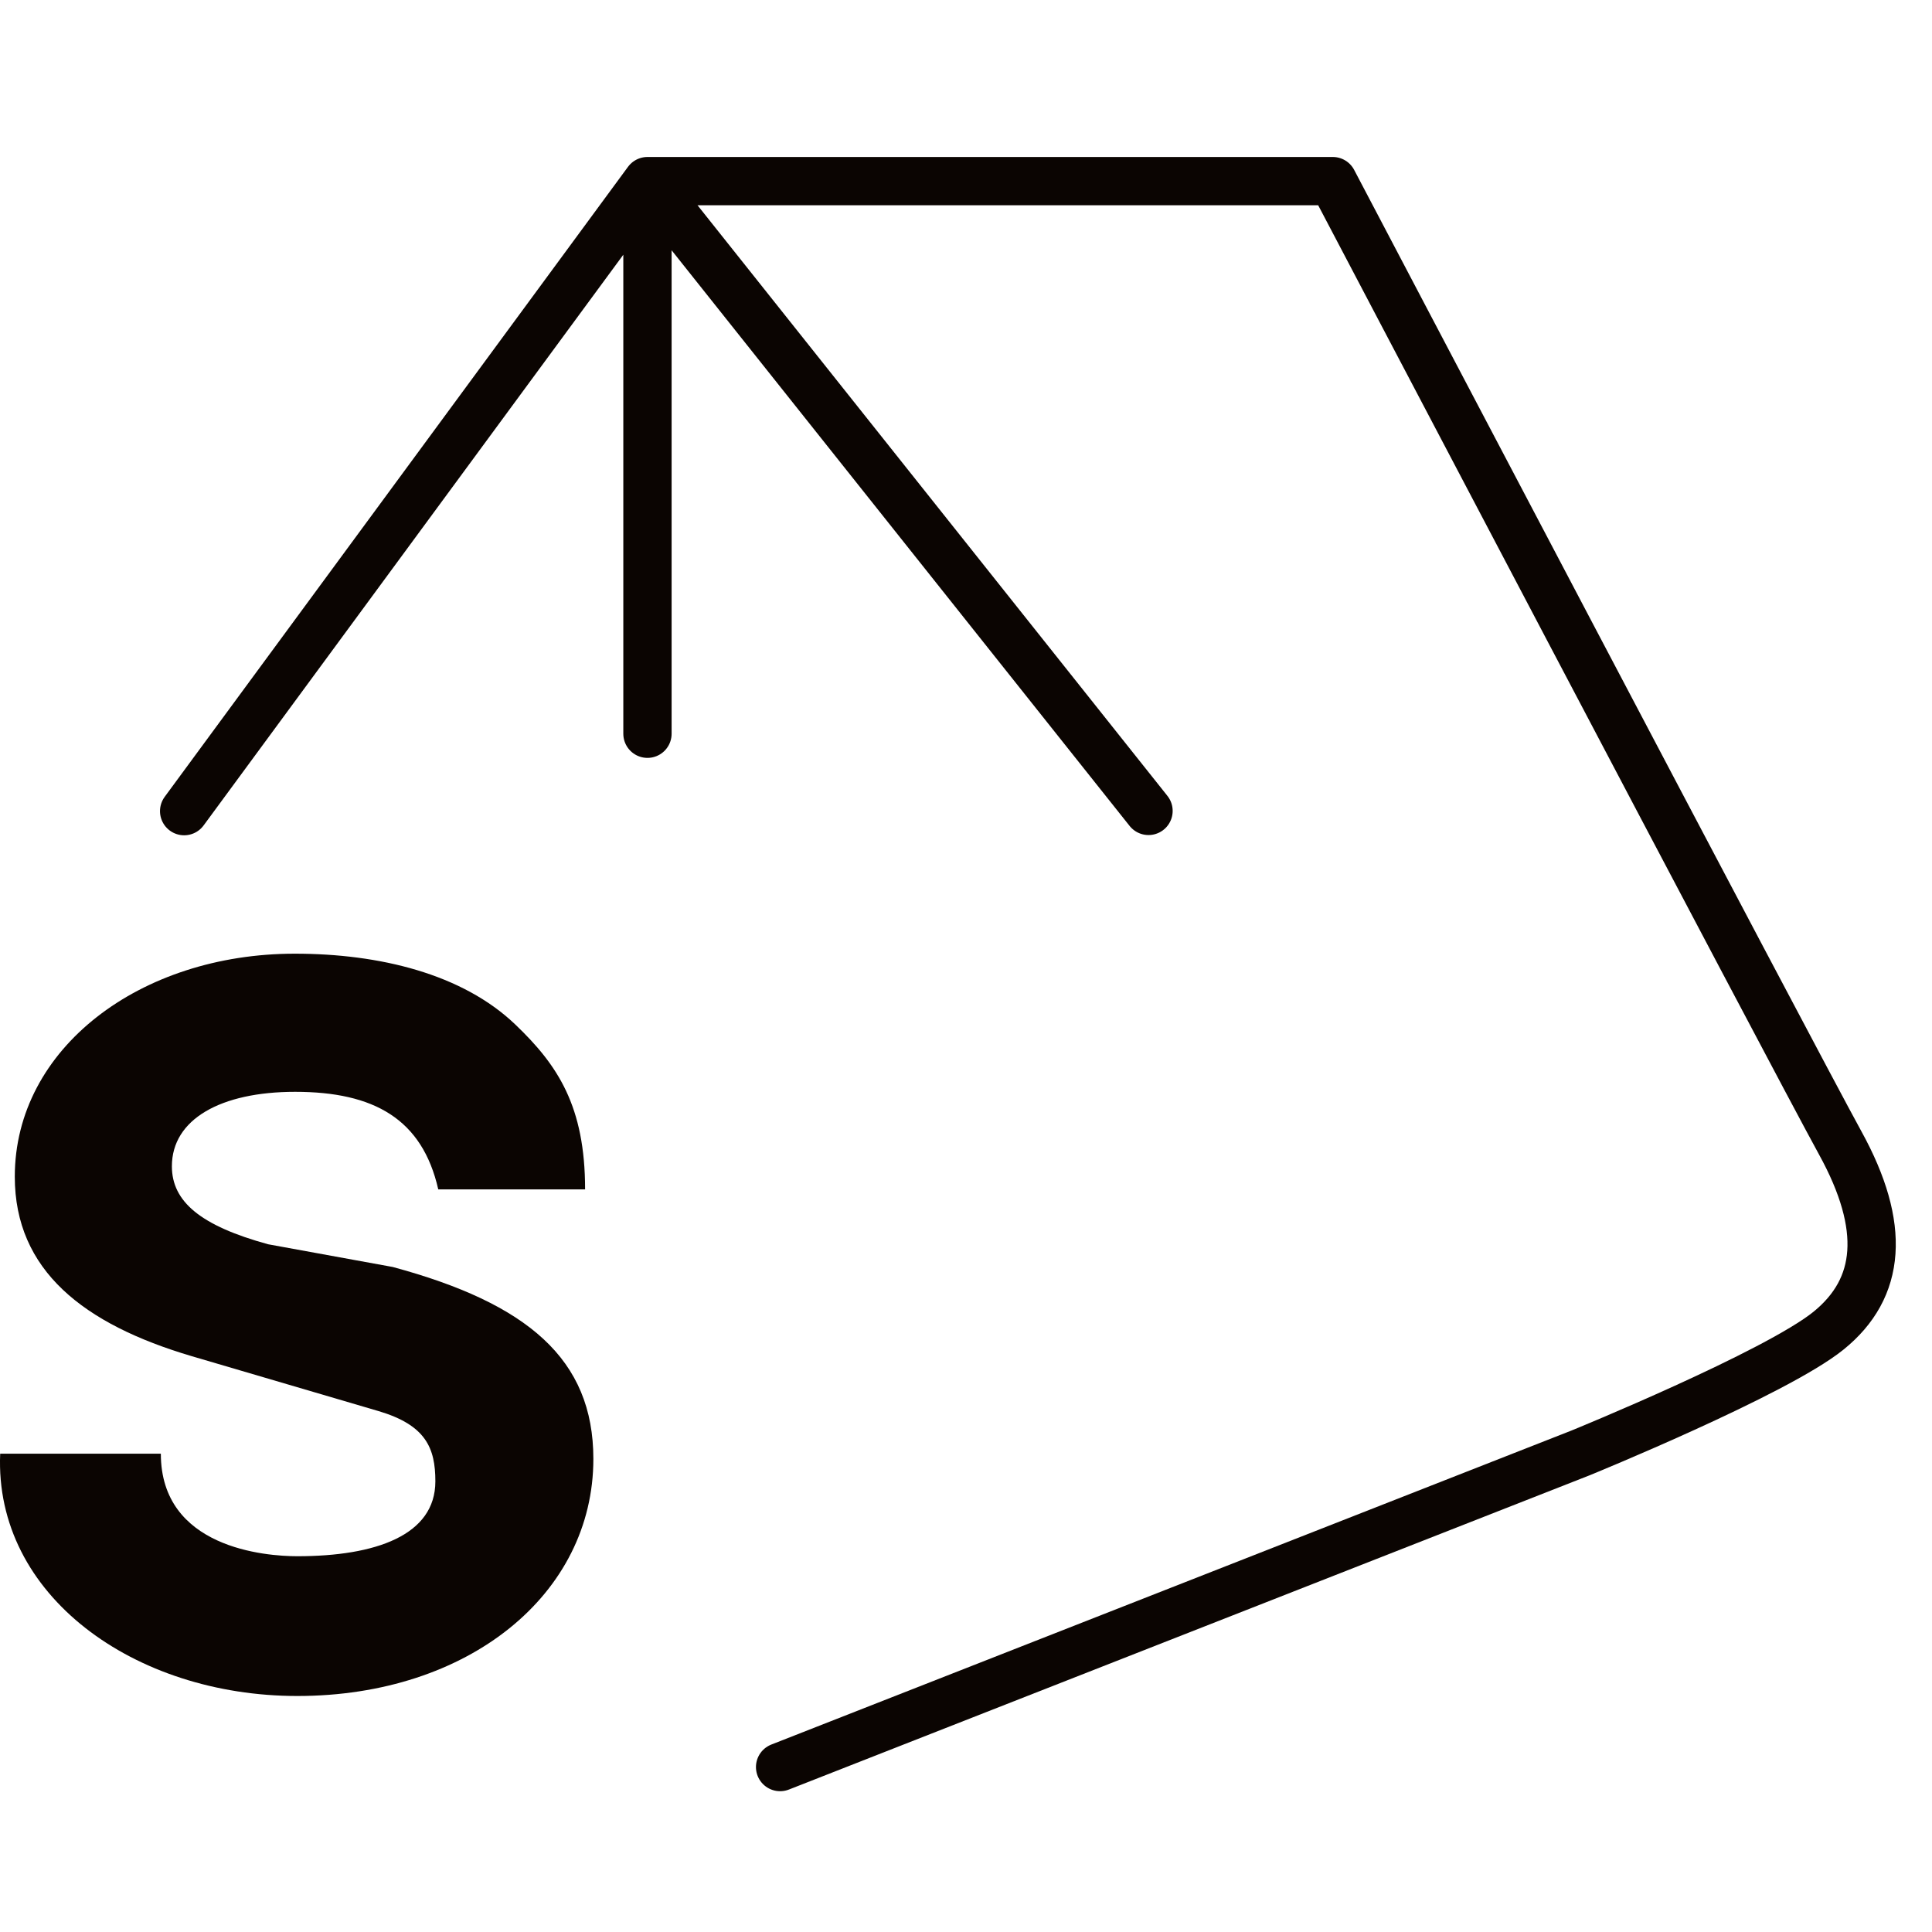
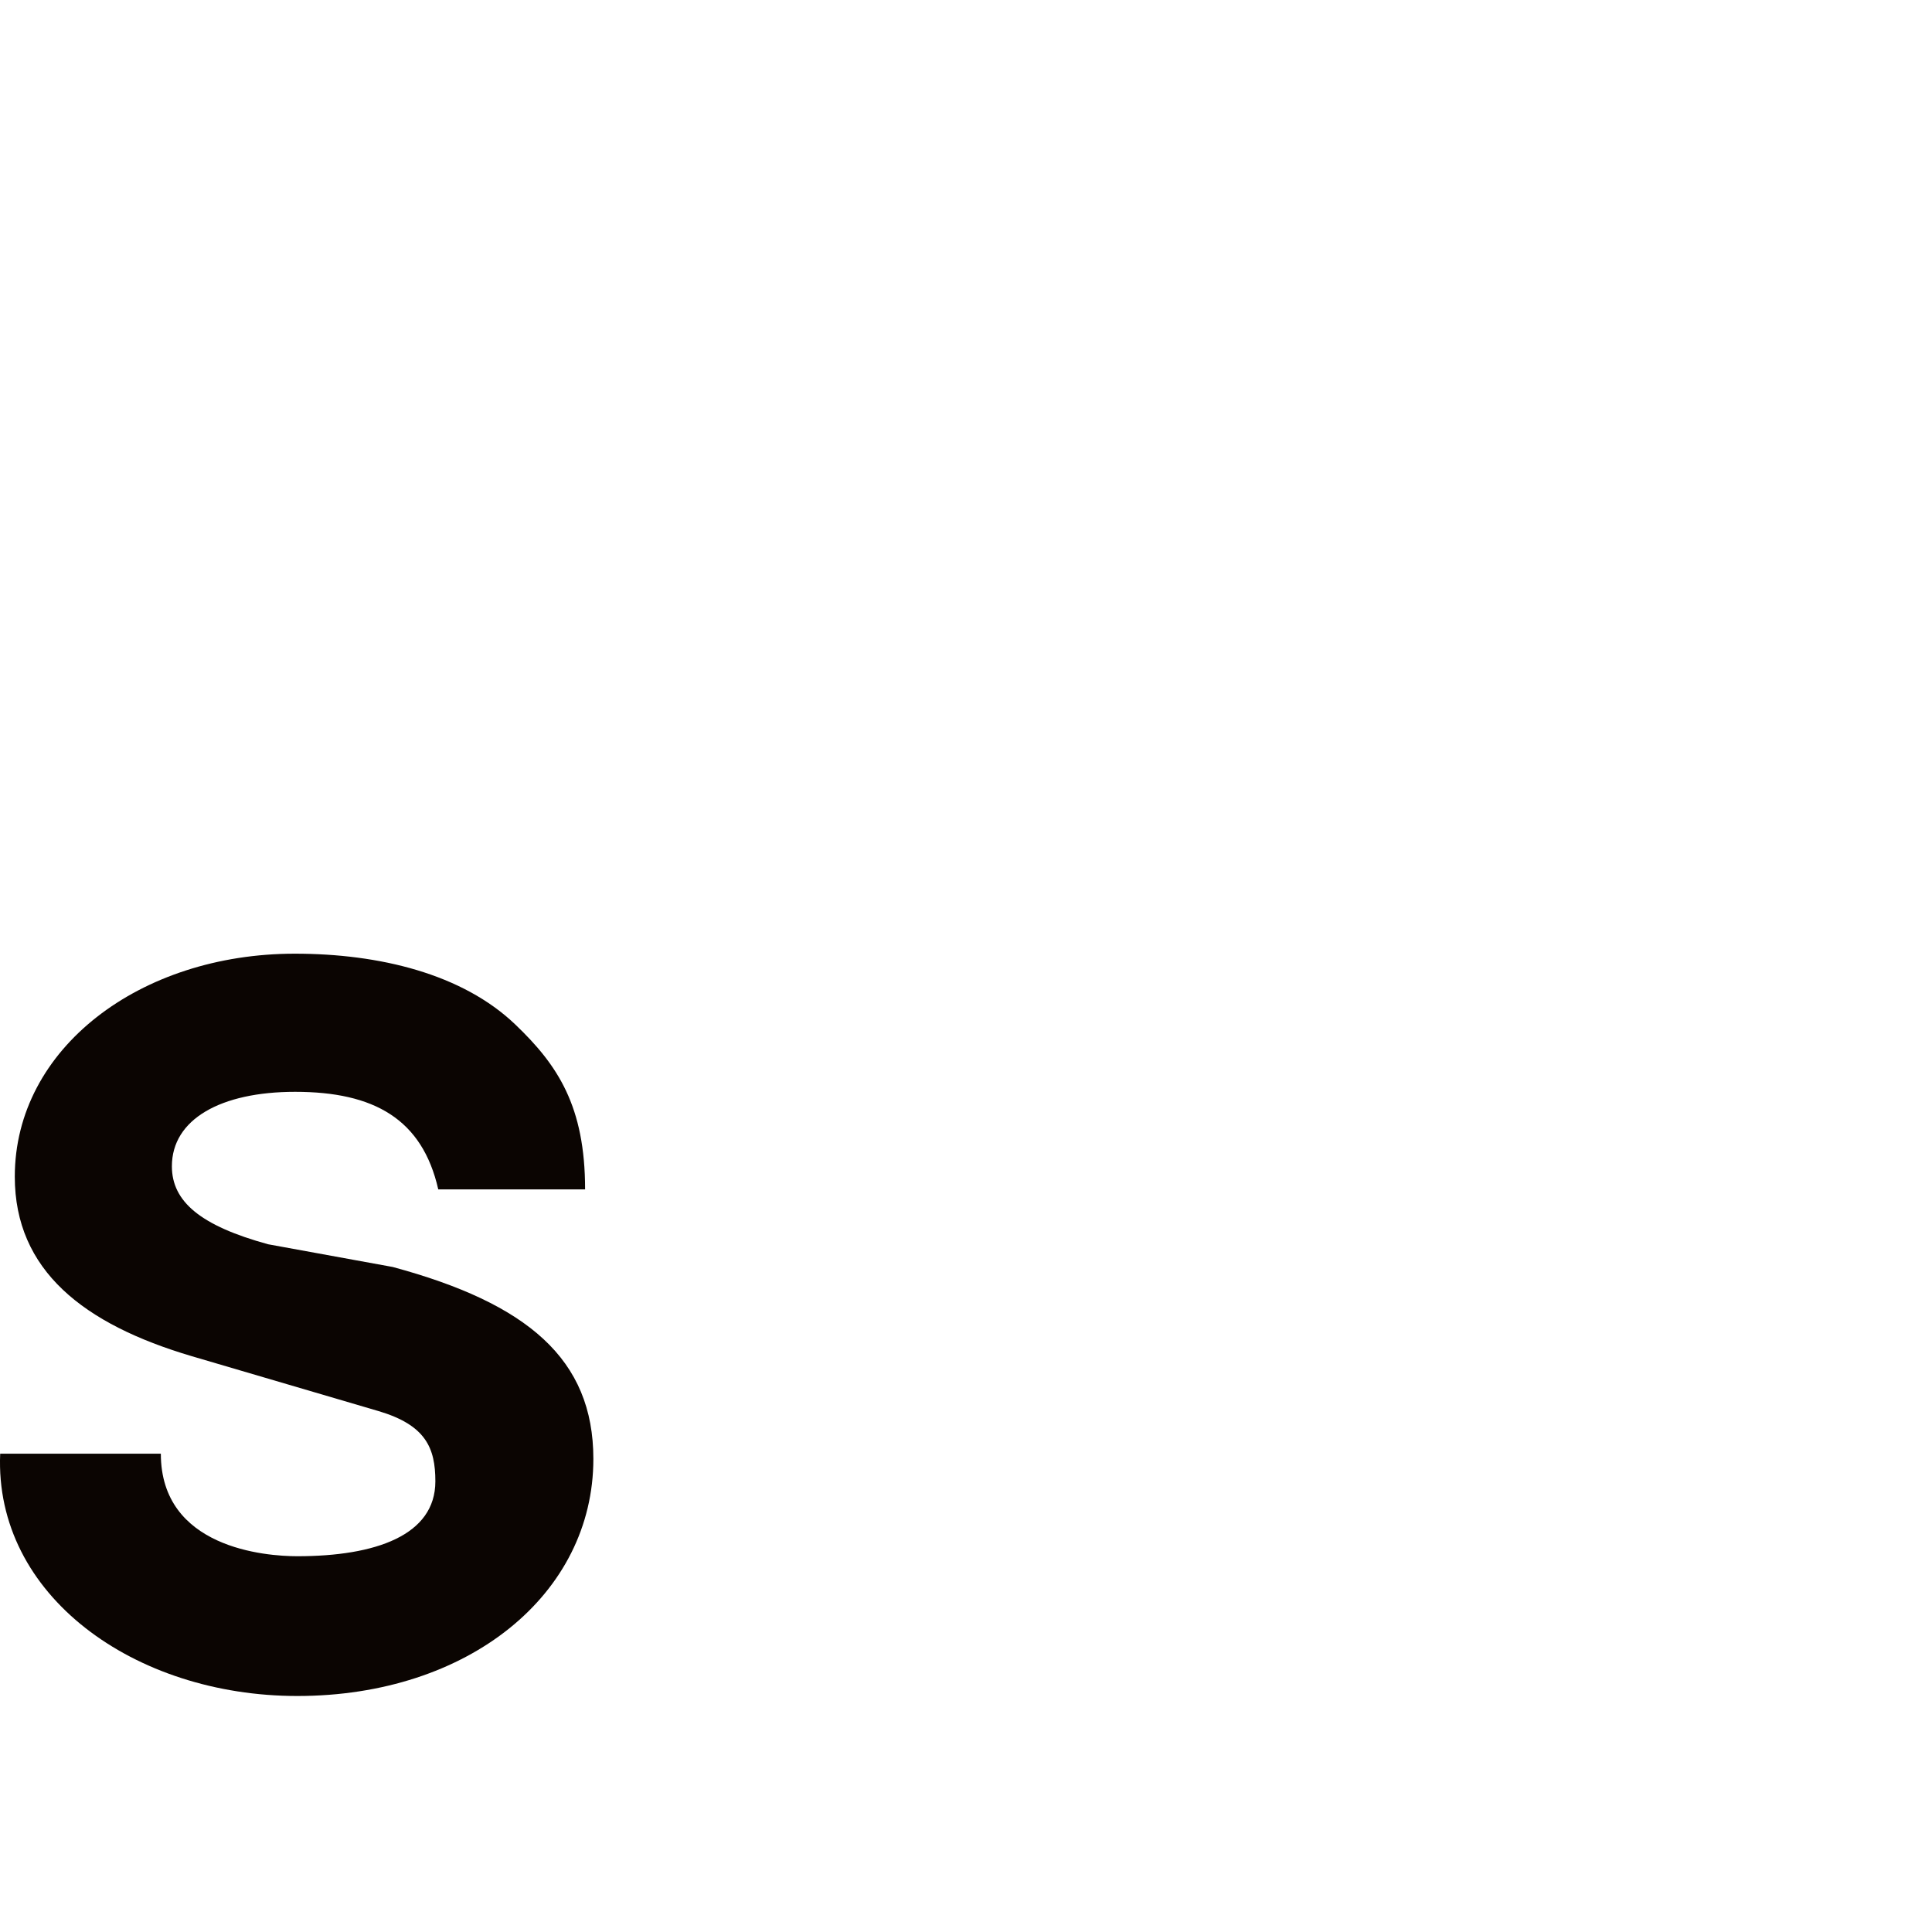
<svg xmlns="http://www.w3.org/2000/svg" width="32" height="32" viewBox="0 0 32 32" fill="none">
  <path d="M4.924 28.091C7.76 28.091 9.828 26.405 9.828 24.164C9.828 22.51 8.736 21.588 6.504 20.985L4.441 20.609C3.325 20.303 2.847 19.904 2.847 19.317C2.847 18.539 3.655 18.084 4.888 18.084C6.194 18.084 6.994 18.534 7.259 19.7H9.691C9.691 18.322 9.238 17.641 8.535 16.969C7.658 16.13 6.283 15.796 4.884 15.796C2.32 15.796 0.245 17.364 0.245 19.489C0.245 21.044 1.387 21.933 3.174 22.462L6.266 23.371C7.052 23.603 7.211 23.982 7.211 24.536C7.211 25.429 6.222 25.776 4.924 25.776C4.4 25.776 2.664 25.643 2.664 24.078H0.003C-0.097 26.426 2.228 28.091 4.924 28.091Z" fill="#0B0502" />
-   <path d="M3.05 13.435L10.724 3M10.724 3V12.153M10.724 3L19.023 13.431M10.724 3H22.075C22.075 3 29.716 17.543 30.48 18.931C31.244 20.319 31.156 21.336 30.286 22.04C29.416 22.744 26.181 24.064 26.181 24.064L12.921 29.268" stroke="#0B0502" stroke-width="0.8" stroke-linecap="round" stroke-linejoin="round" />
</svg>